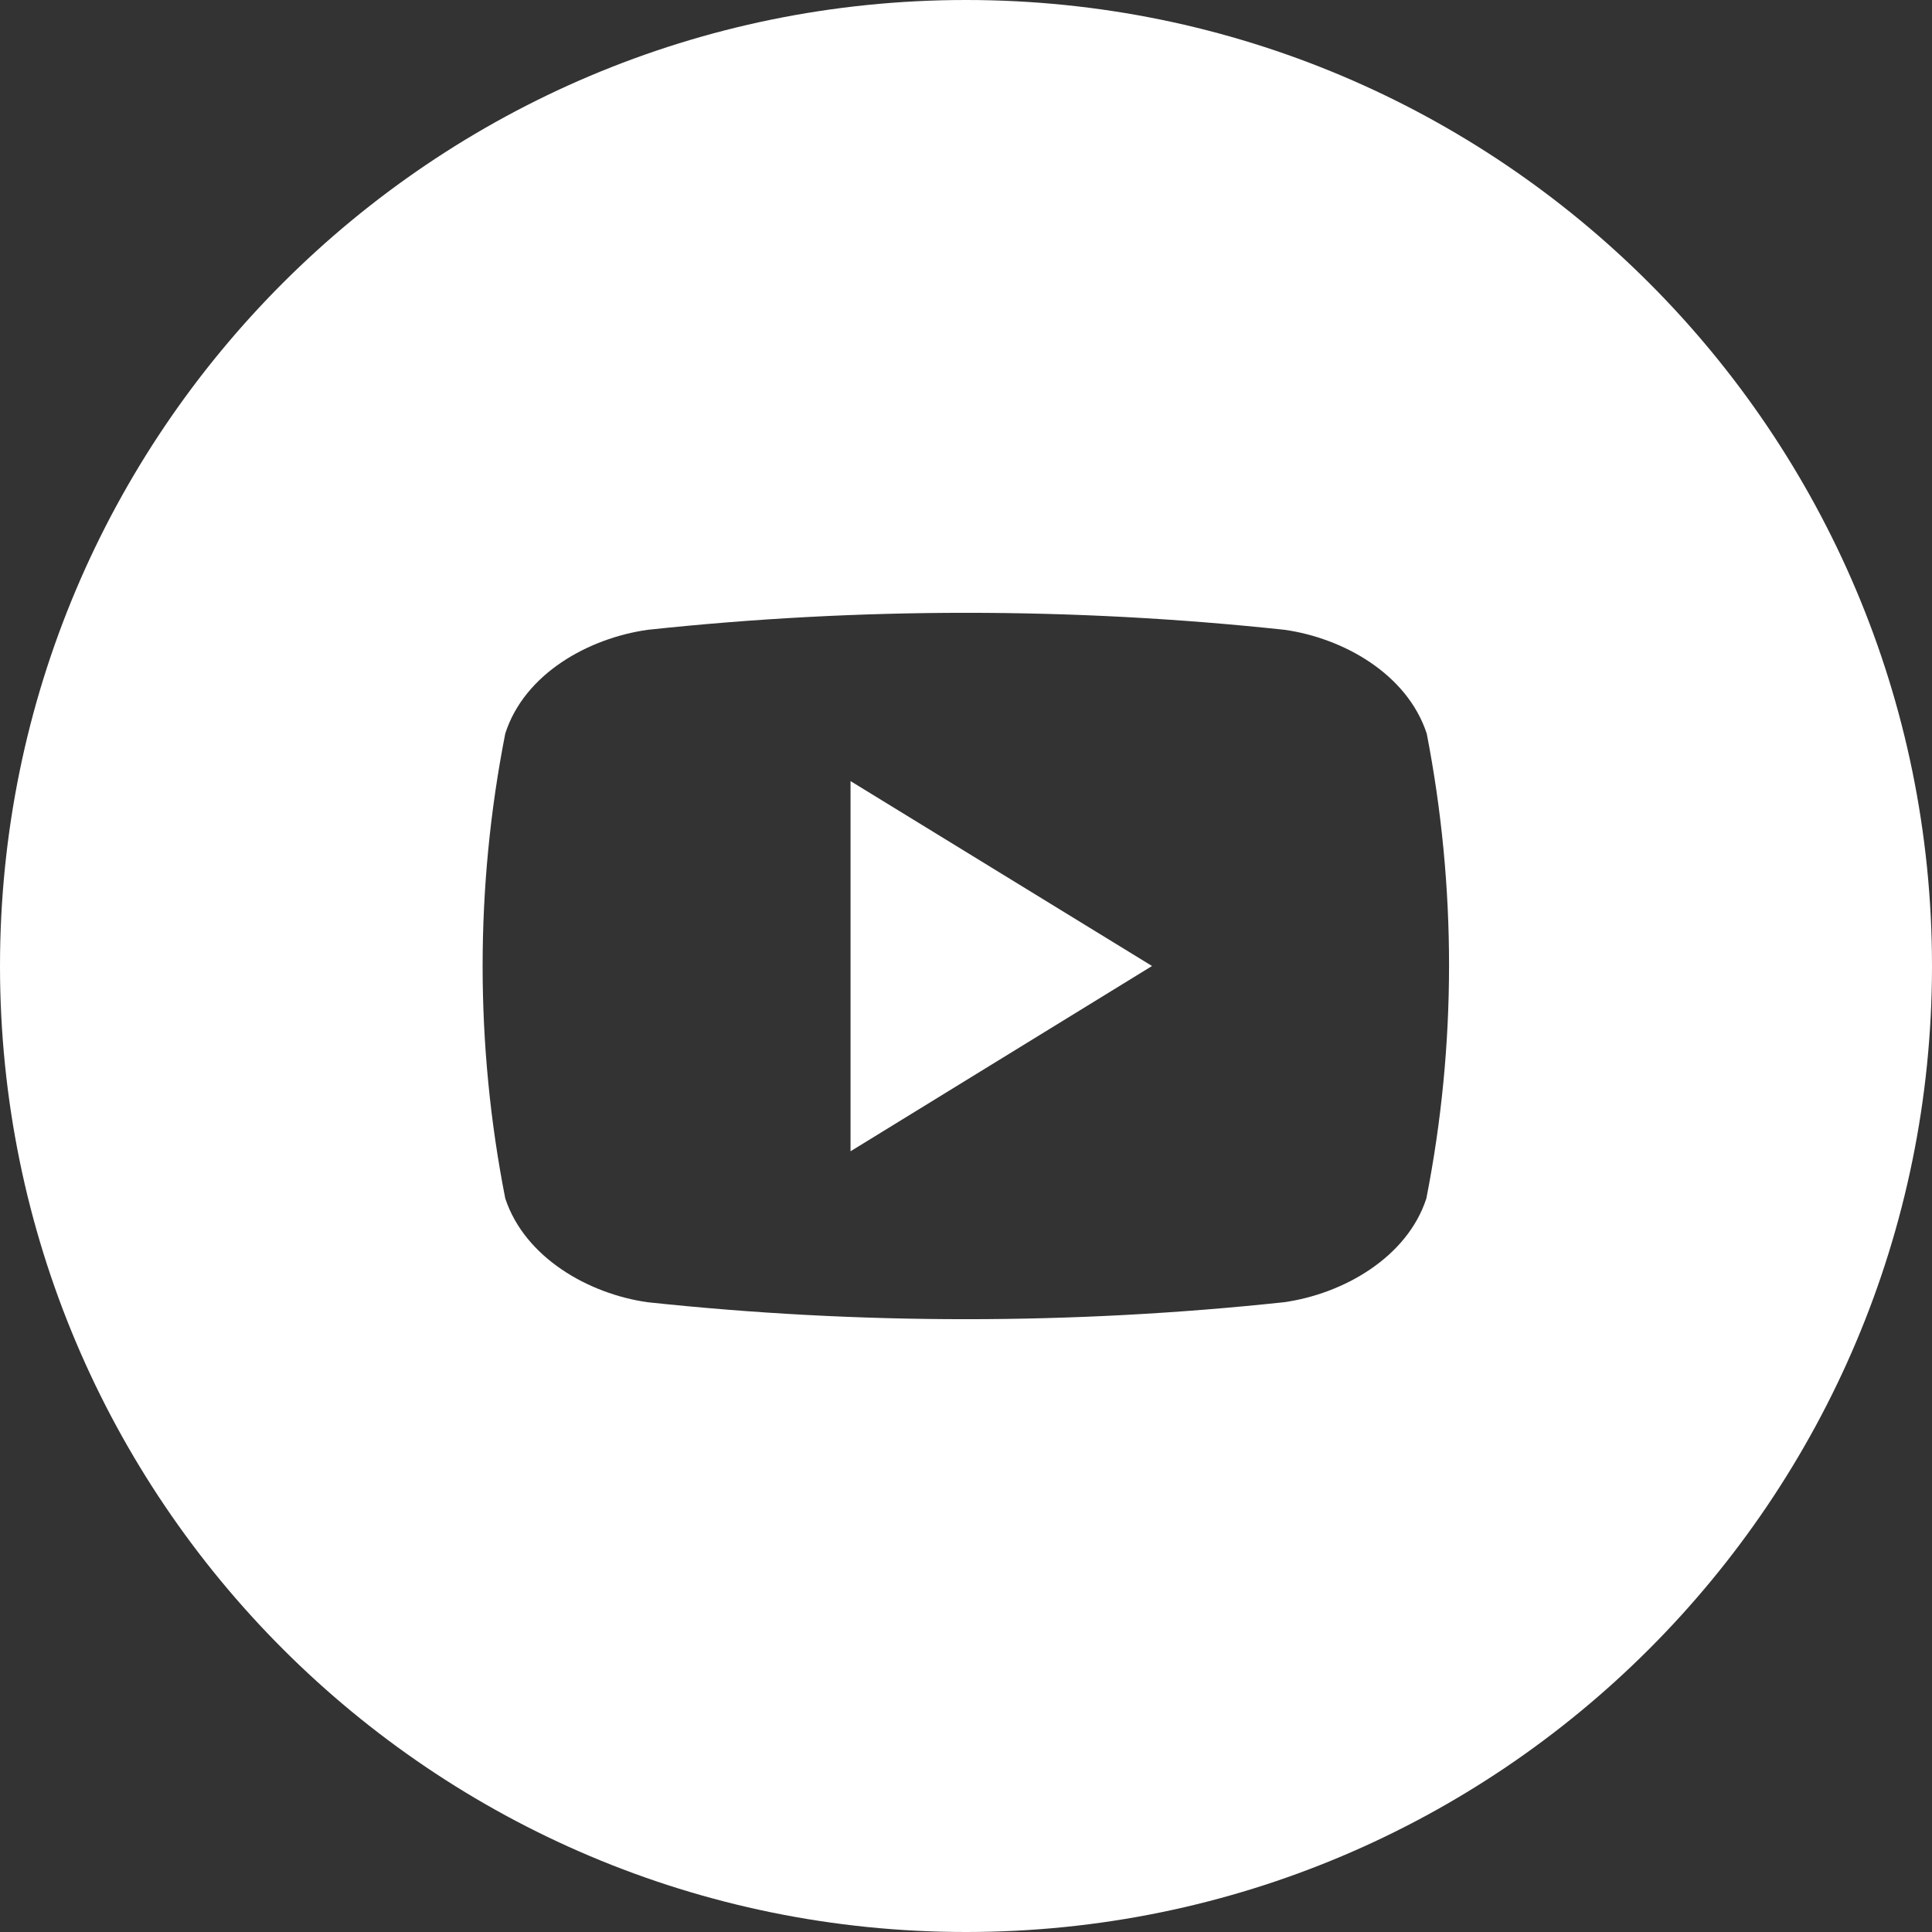
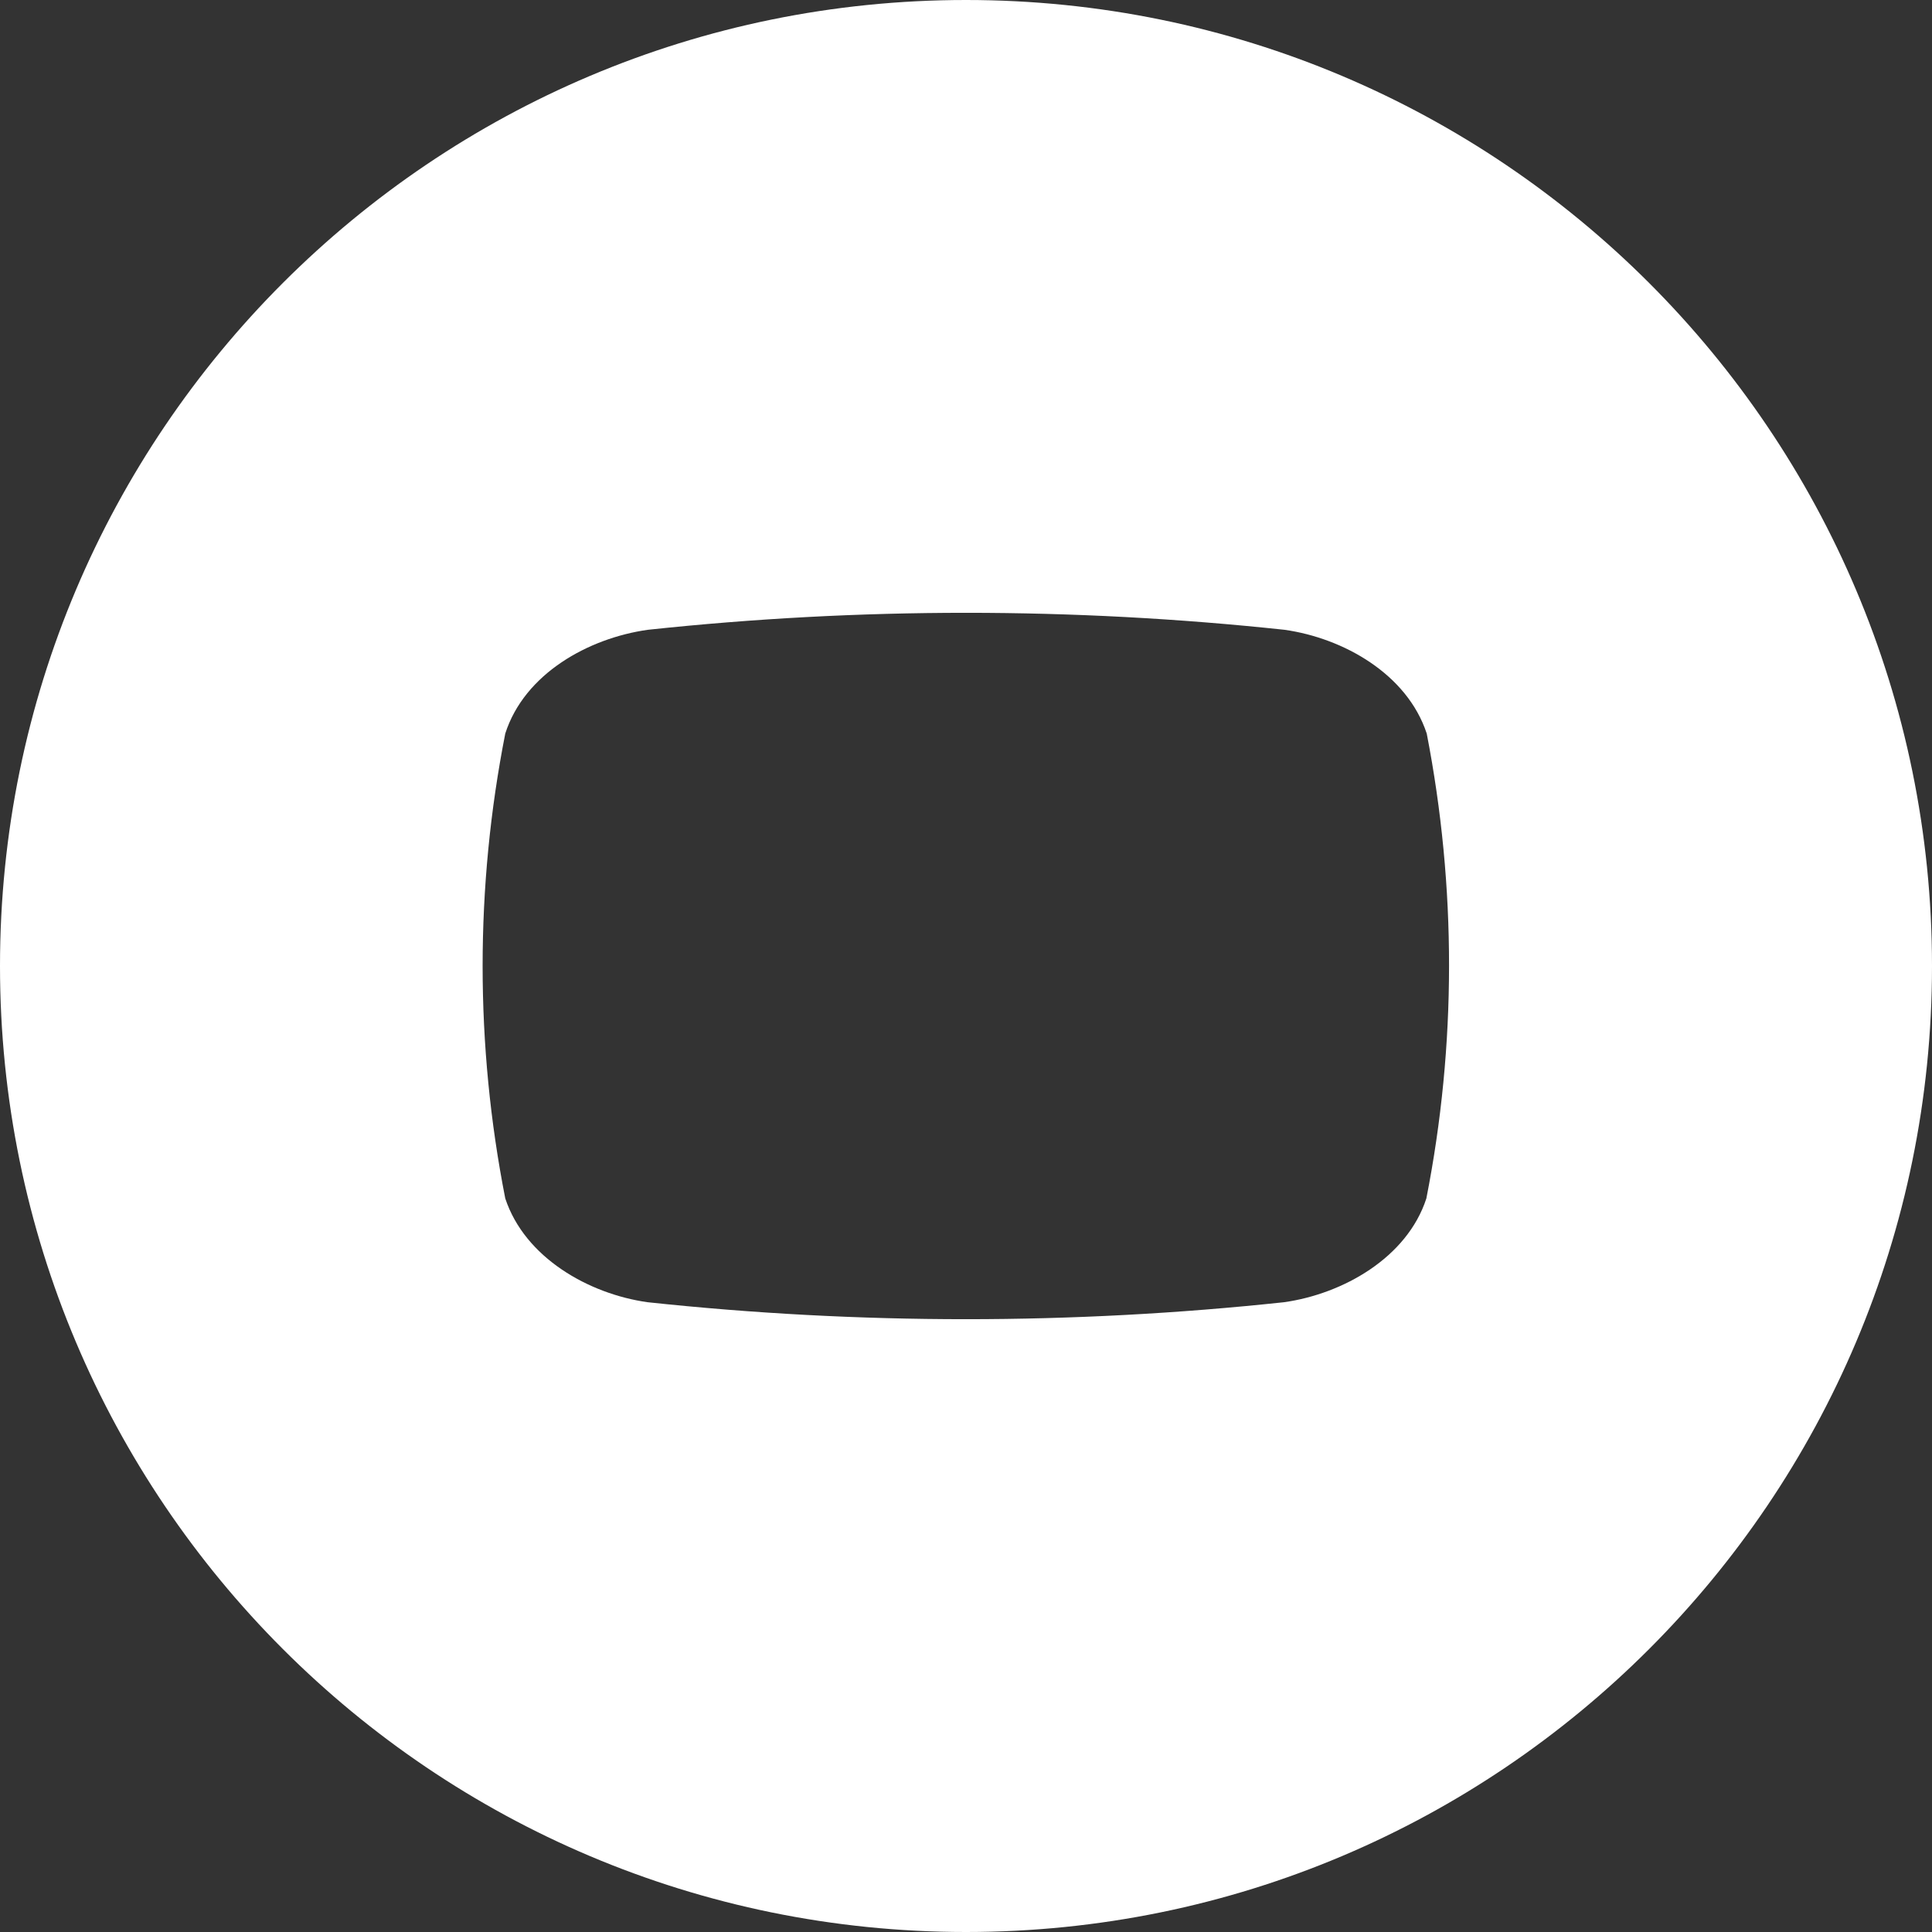
<svg xmlns="http://www.w3.org/2000/svg" id="Capa_1" version="1.1" viewBox="0 0 512 512">
  <rect x="0" y="0" width="512" height="512" fill="#333333" stroke="none" />
  <defs>
    <style>
      .st0 {
        fill: #fff;
      }
    </style>
  </defs>
  <g id="Layer_2">
    <g id="_04.youtube">
-       <path class="st0" d="M225.4,207l79.9,49-79.9,49.1v-98.1Z" />
      <path class="st0" d="M256,0C114.6,0,0,114.6,0,256s114.6,256,256,256,256-114.6,256-256S397.4,0,256,0ZM378,317.6c-5.1,15.7-22.1,25.3-37.7,27.5-56.1,6-112.6,6-168.7,0-15.6-2.2-32.5-11.8-37.7-27.5-8-40.7-8-82.5,0-123.2,5.1-15.9,22.1-25.3,37.8-27.5,56.1-6,112.6-6,168.7,0,15.6,2.2,32.5,11.7,37.7,27.5,7.9,40.7,7.9,82.5-.1,123.2h0Z" />
    </g>
  </g>
</svg>